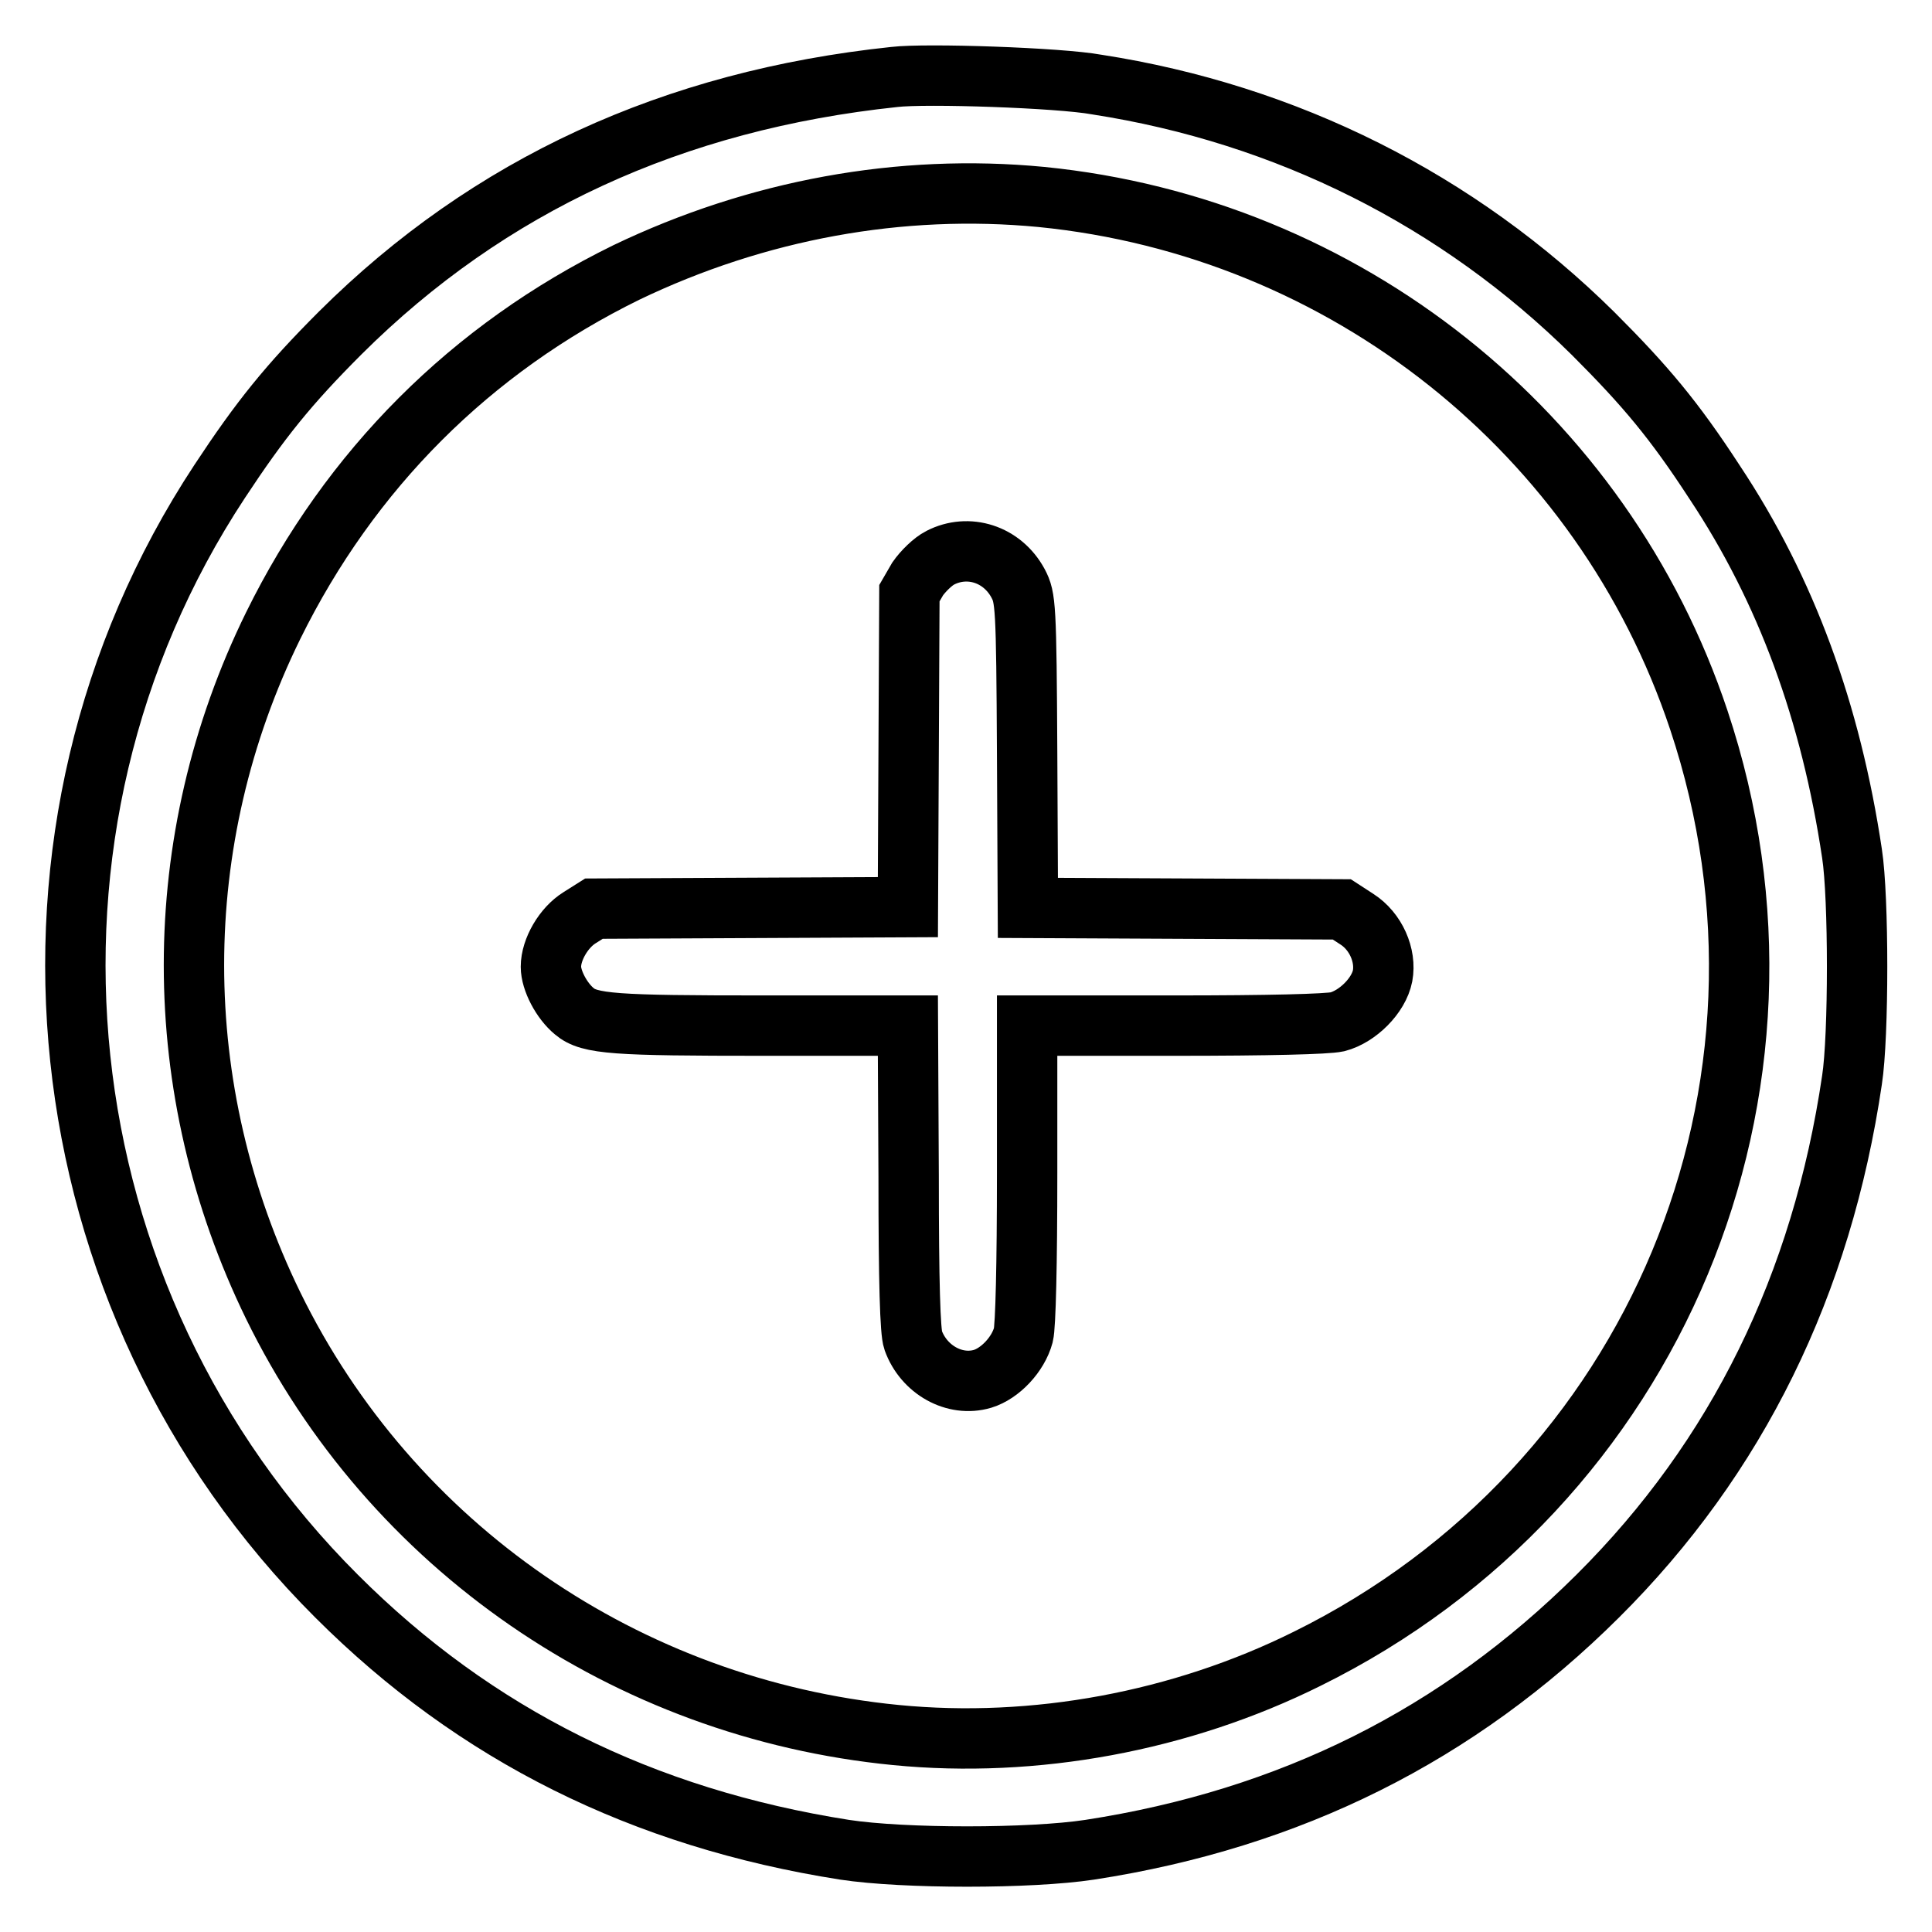
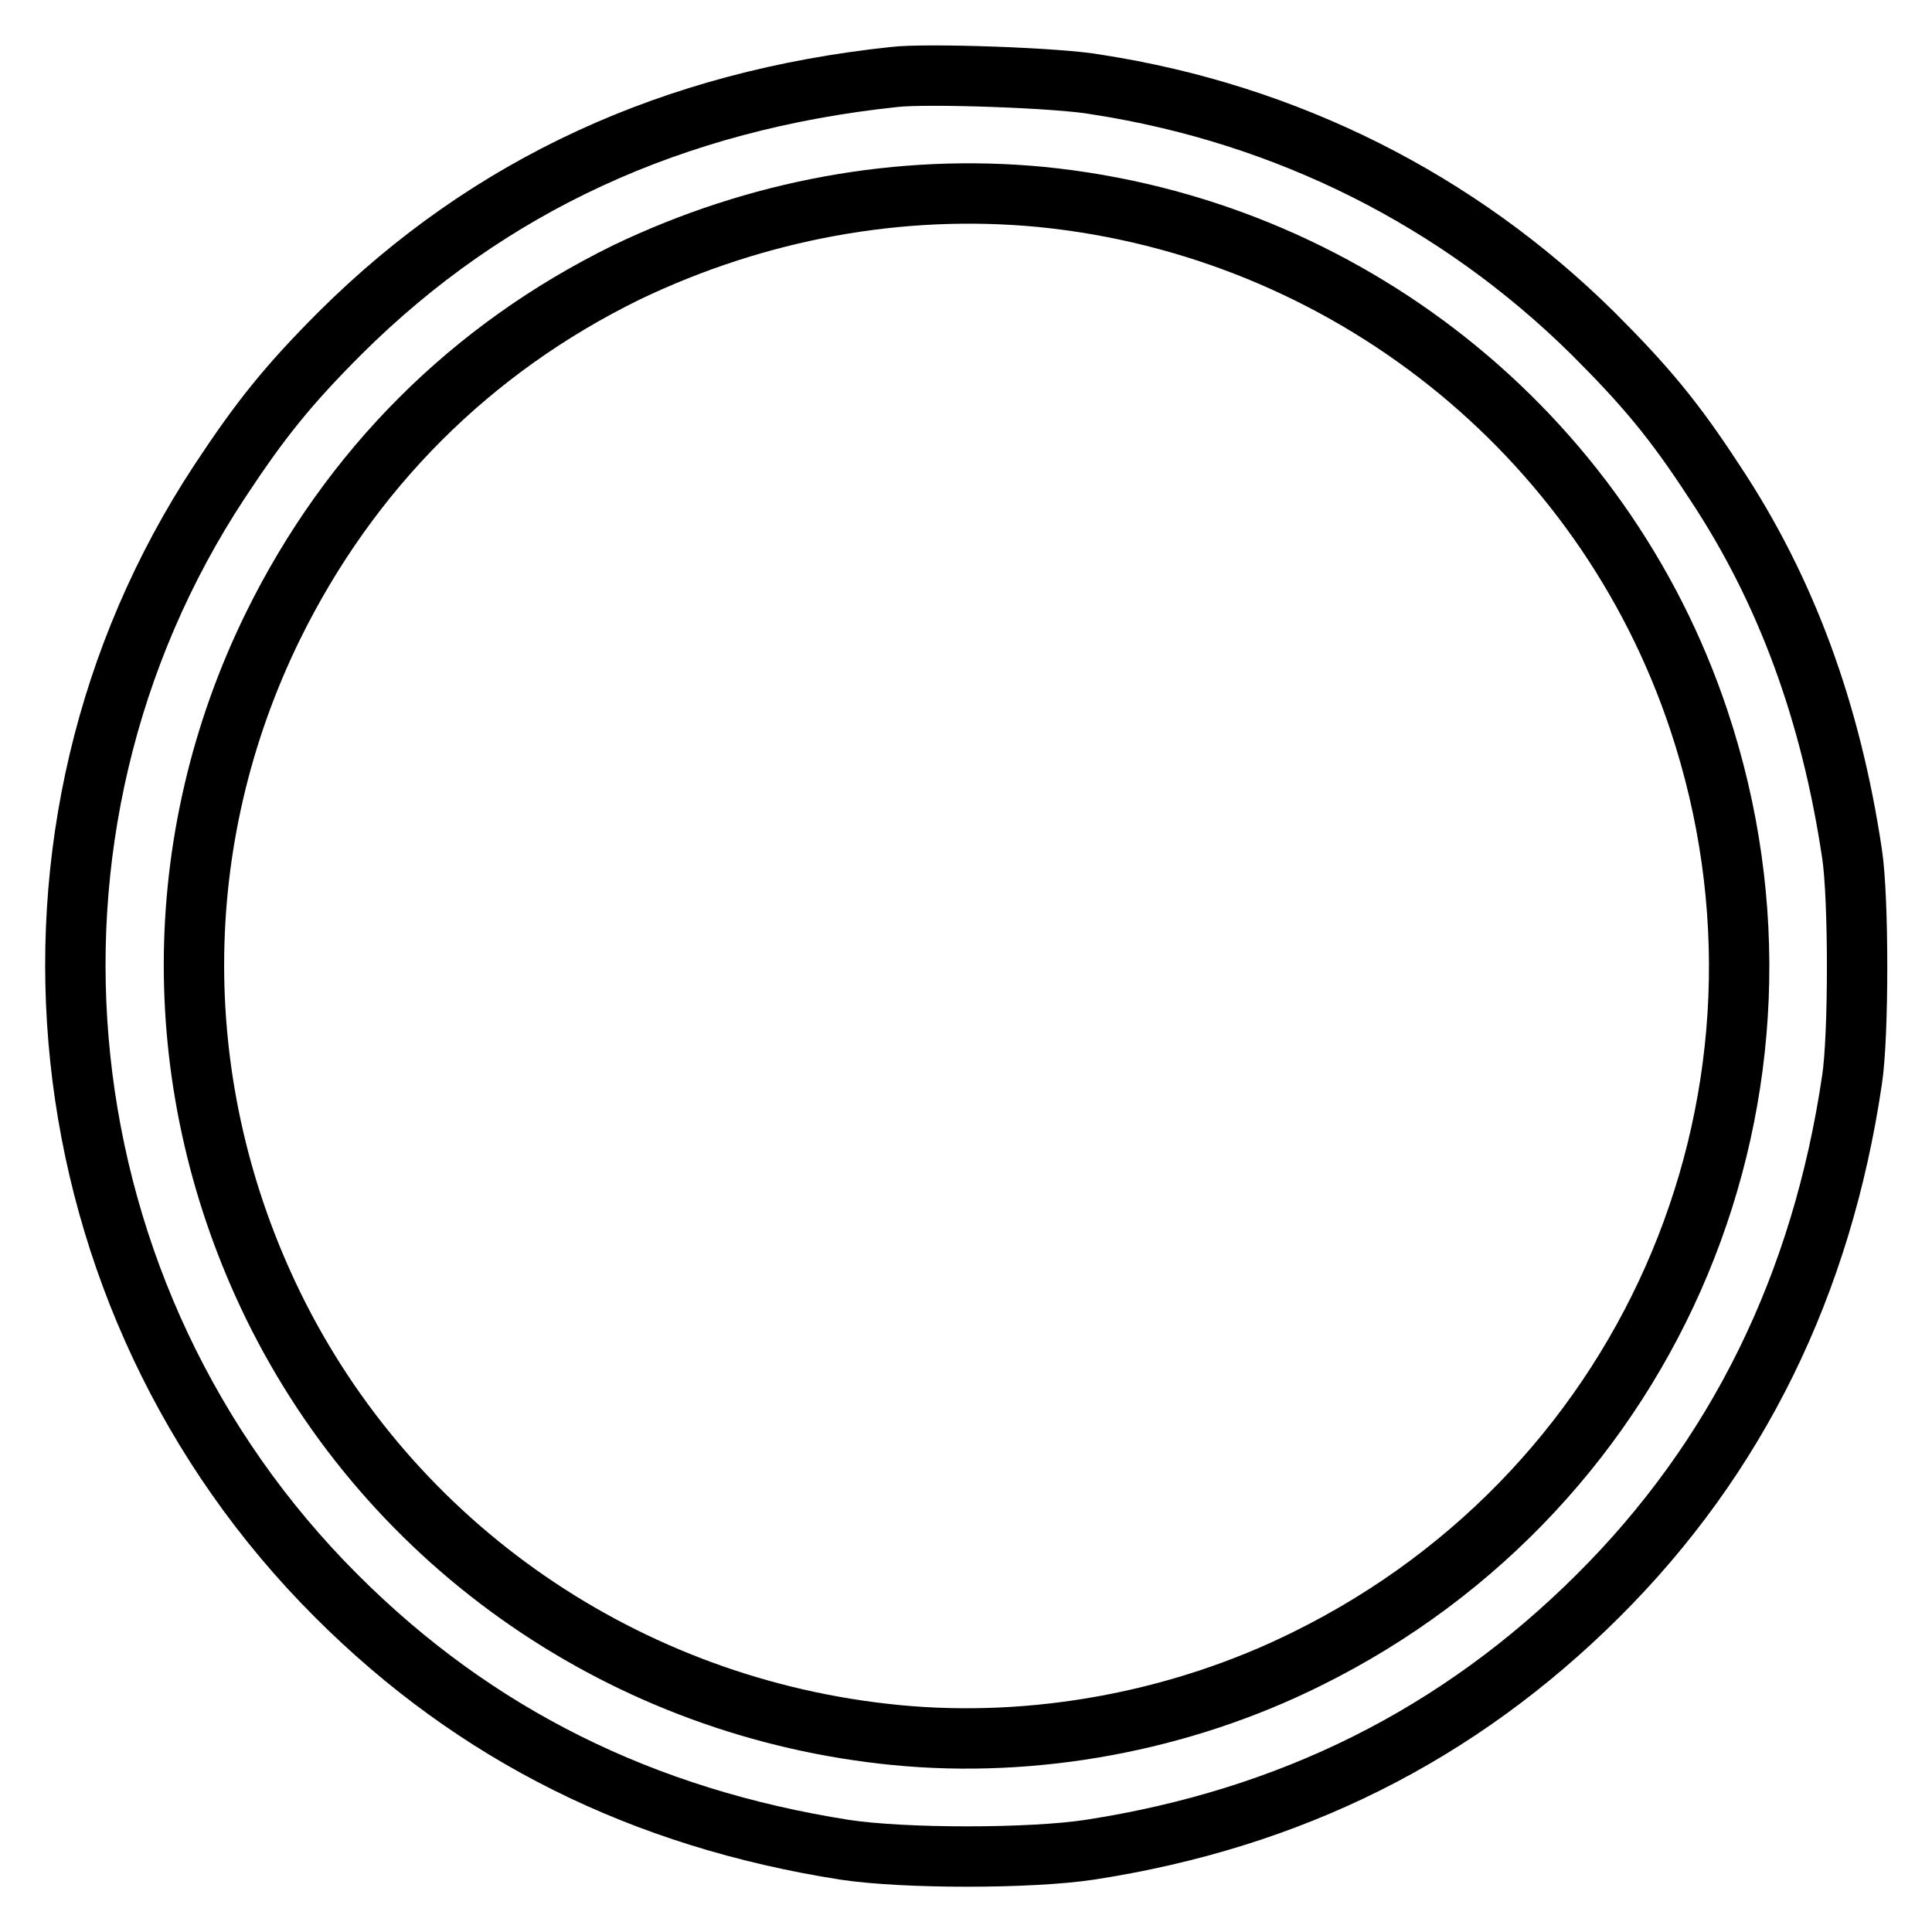
<svg xmlns="http://www.w3.org/2000/svg" version="1.1" x="0px" y="0px" viewBox="0 0 256 256" enable-background="new 0 0 256 256" xml:space="preserve">
  <g>
    <g>
      <g>
        <path stroke-width="8" fill-opacity="0" stroke="#000000" d="M118.5,10.2c-29.3,3.1-53.7,14.3-73.4,33.9C38.2,51,34.5,55.6,29.1,63.8C-1.4,110.1,5.2,172.2,44.6,211.5c18.4,18.4,40.6,29.4,67.3,33.6c7.9,1.2,24.6,1.2,32.5,0c26.6-4.1,48.8-15.2,67.3-33.6c18.5-18.4,29.7-41.3,33.7-68.4c0.9-5.8,0.9-24.2,0-30c-2.8-18.7-8.7-34.9-18.2-49.2c-5.4-8.3-9.2-12.8-16.1-19.7c-17.9-17.7-40.6-29.1-65.8-33C140.4,10.3,122.7,9.7,118.5,10.2z M138,26.1c40.2,4,74.4,31.2,87.1,69.3c16.3,48.8-5.7,101.6-51.9,124.4c-16.7,8.3-36.1,11.9-54.5,10.1c-35.7-3.5-66.9-25-82.5-56.9c-14-28.7-14-61.6,0-90.1c10.2-20.7,26.2-36.7,46.8-46.8C100.3,27.8,119.3,24.3,138,26.1z" />
-         <path stroke-width="8" fill-opacity="0" stroke="#000000" d="M124.6,73.9c-1,0.5-2.3,1.8-3,2.8l-1.1,1.9l-0.1,20.8l-0.1,20.8l-20.8,0.1l-20.8,0.1l-1.9,1.2c-2.1,1.3-3.8,4.2-3.8,6.5c0,1.8,1.4,4.5,3.1,5.9c2,1.7,5.4,1.9,25,1.9h19.2l0.1,20c0,14.1,0.2,20.6,0.6,21.7c1.4,3.9,5.5,6.2,9.2,5.1c2.3-0.7,4.7-3.2,5.4-5.8c0.3-1.2,0.5-9.3,0.5-21.5v-19.5h19.5c12.7,0,20.2-0.2,21.6-0.5c2.7-0.7,5.5-3.5,6-6.1c0.5-2.7-0.9-5.9-3.4-7.5l-2-1.3l-20.8-0.1l-20.8-0.1l-0.1-20.5c-0.1-19.7-0.2-20.6-1.2-22.5C132.8,73.4,128.3,72,124.6,73.9z" />
      </g>
    </g>
  </g>
</svg>